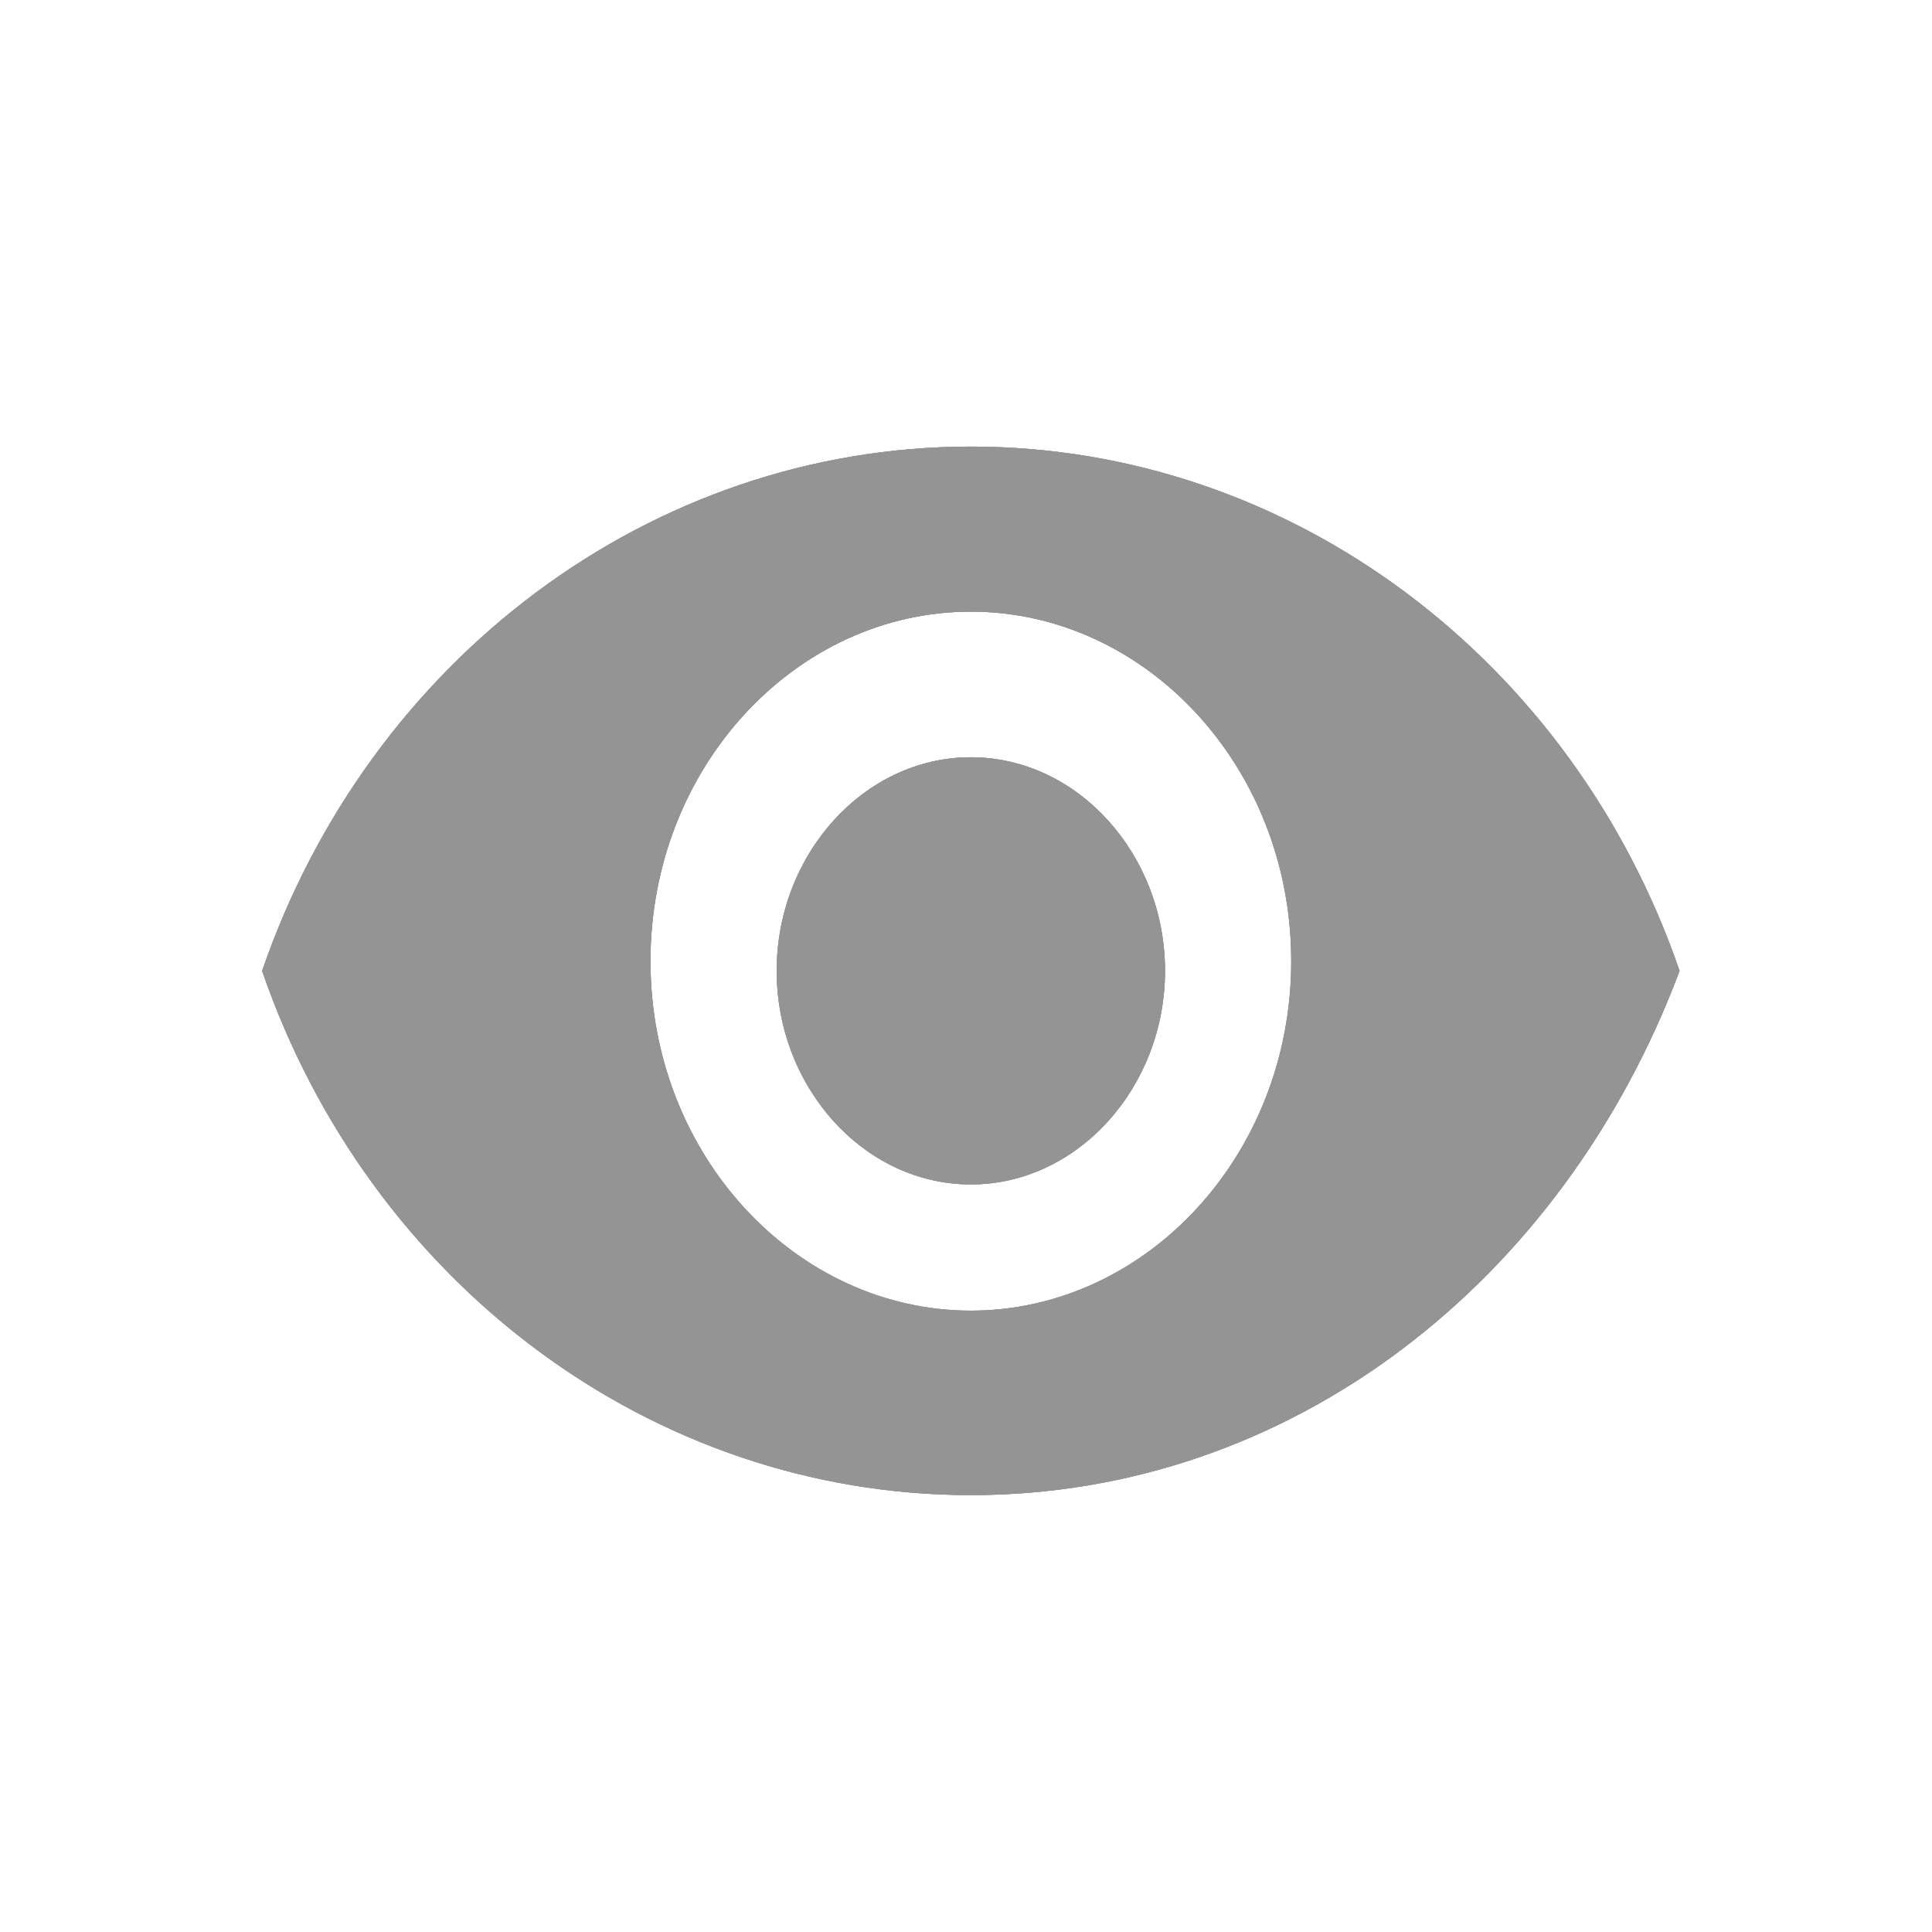
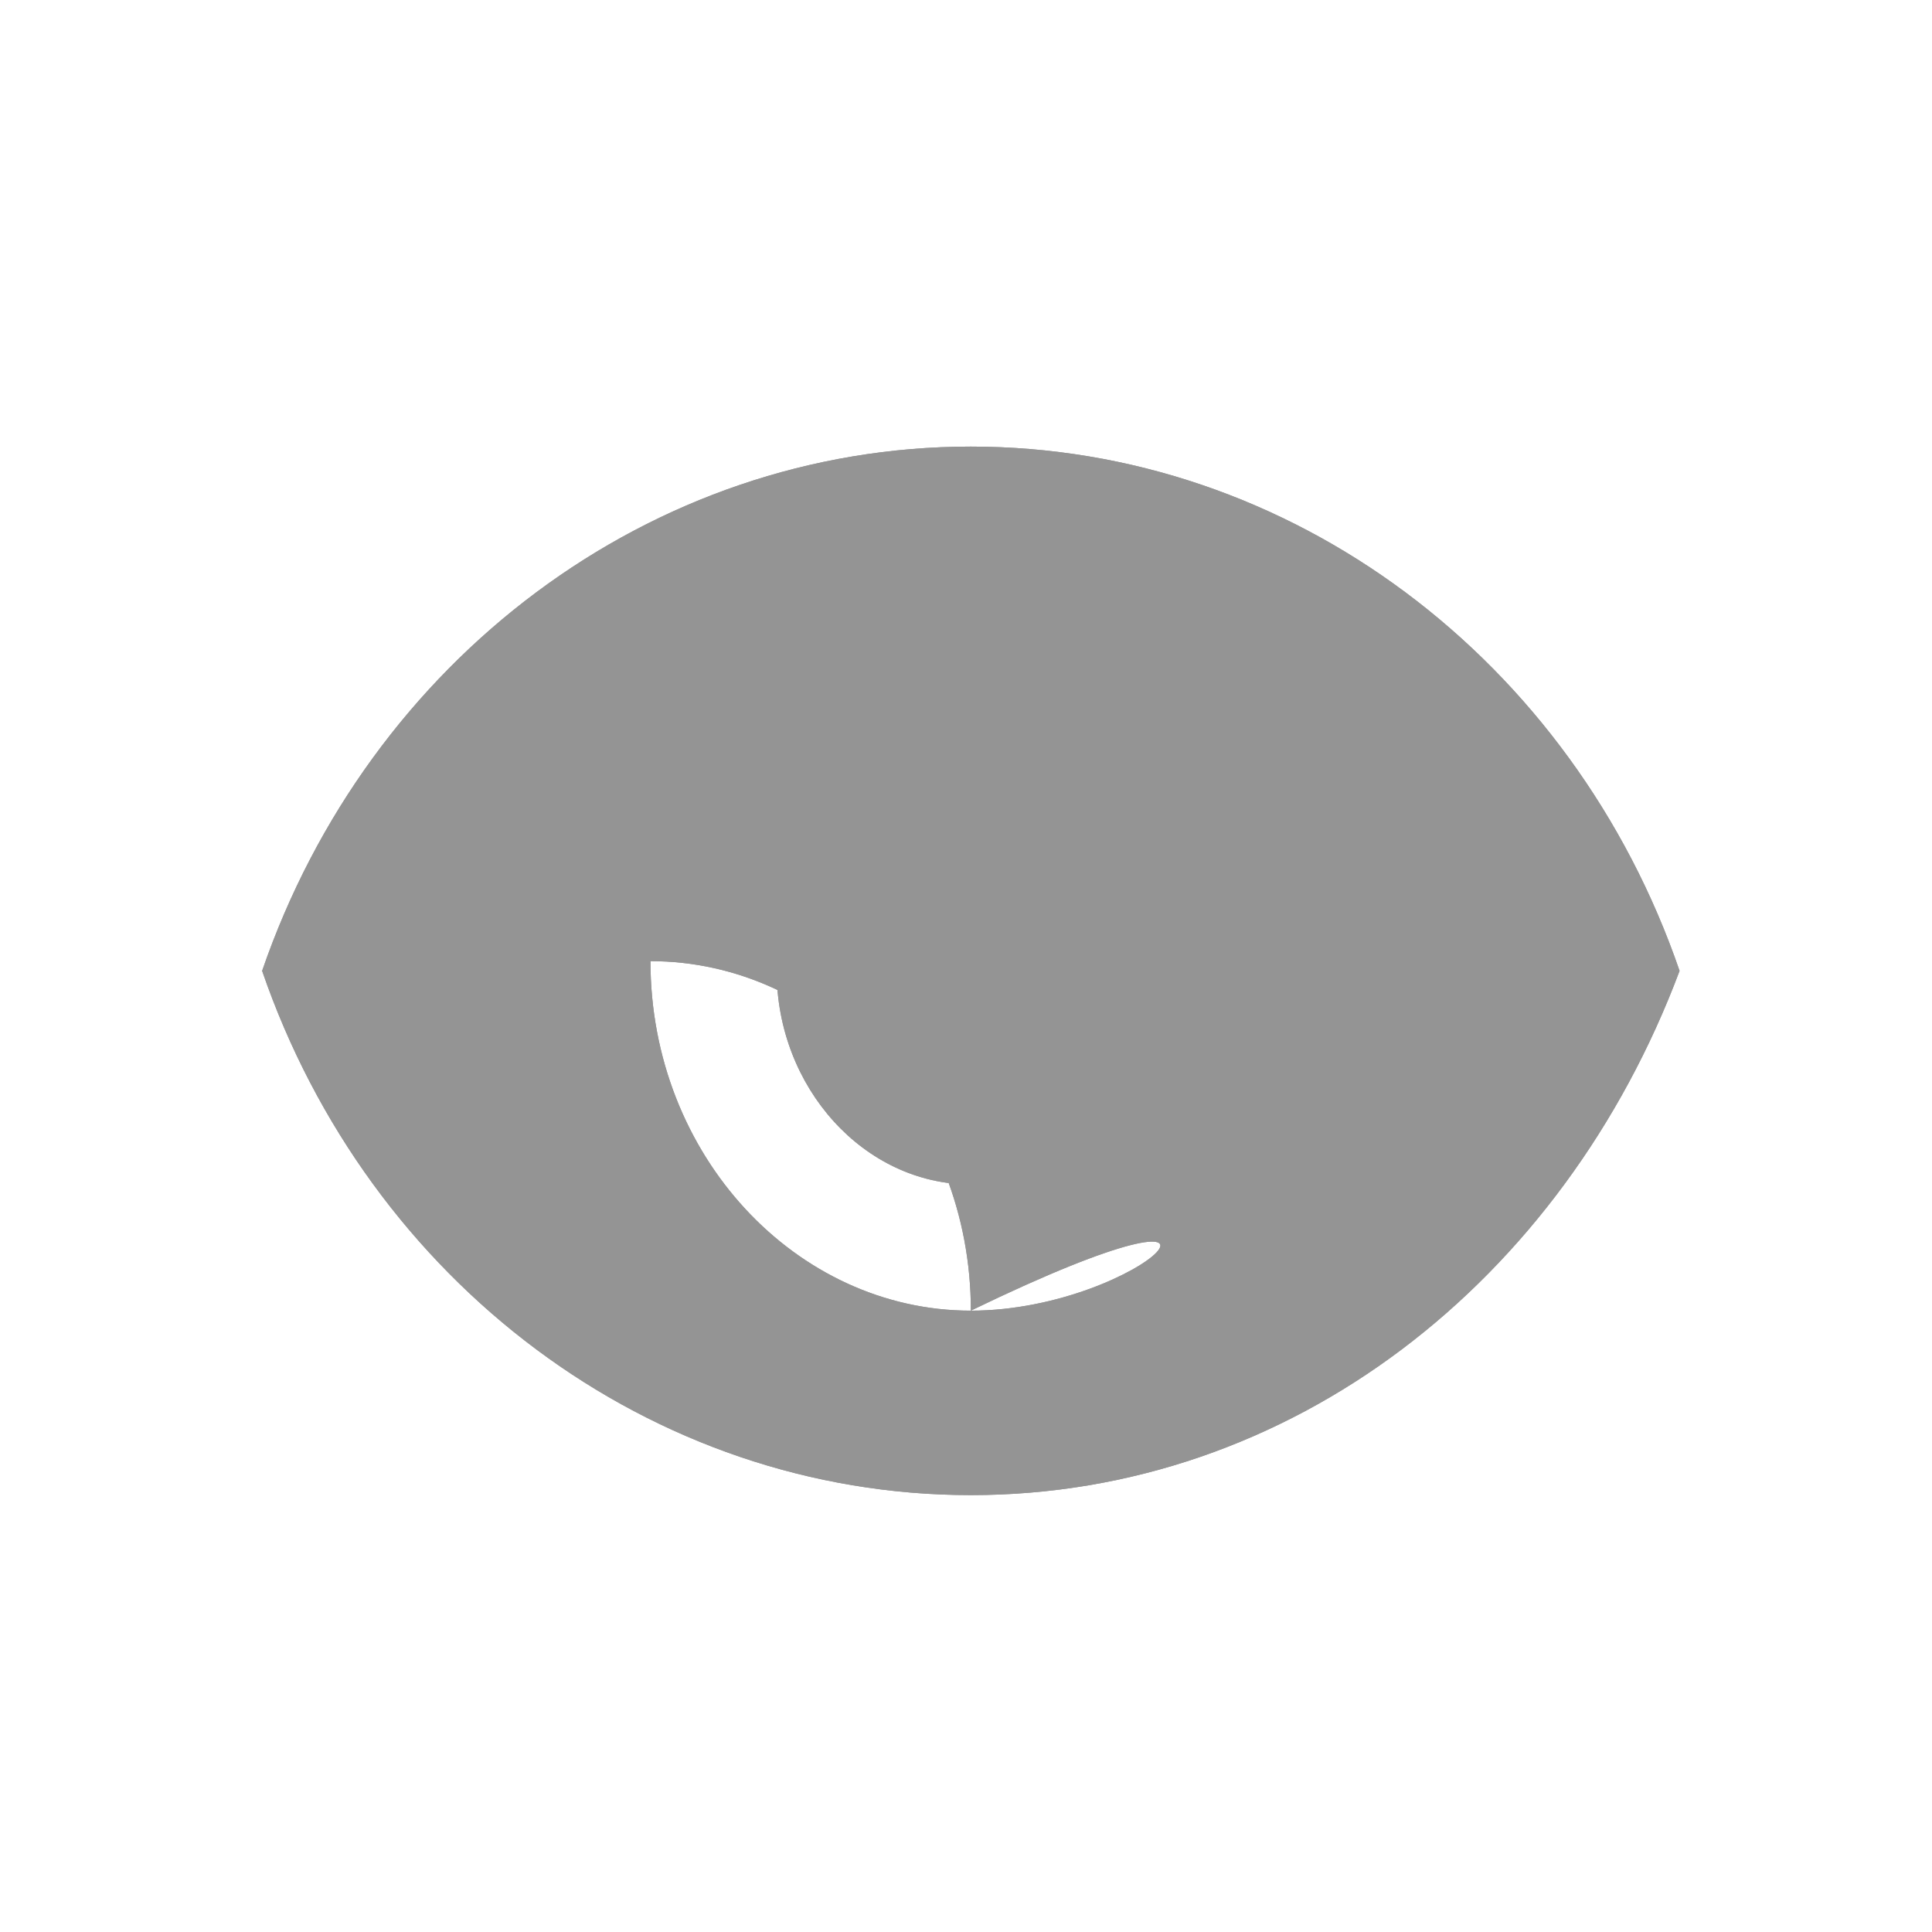
<svg xmlns="http://www.w3.org/2000/svg" xmlns:xlink="http://www.w3.org/1999/xlink" version="1.1" id="Capa_1" x="0px" y="0px" viewBox="-268.9 417 19.9 19.9" style="enable-background:new -268.9 417 19.9 19.9;" xml:space="preserve">
  <style type="text/css">
	.st0{clip-path:url(#SVGID_2_);}
	.st1{clip-path:url(#SVGID_4_);fill:#949494;}
</style>
  <title />
  <desc />
  <g>
    <defs>
-       <path id="SVGID_1_" d="M-258.9,424.8c-1.1,0-2,1-2,2.2c0,1.2,0.9,2.2,2,2.2s2-1,2-2.2C-256.9,425.8-257.8,424.8-258.9,424.8z     M-258.9,430.5c-1.8,0-3.3-1.6-3.3-3.6c0-2,1.5-3.6,3.3-3.6c1.8,0,3.3,1.6,3.3,3.6C-255.6,428.9-257.1,430.5-258.9,430.5z     M-266.2,427c1.1,3.2,4,5.4,7.3,5.4c3.3,0,6.1-2.2,7.3-5.4c-1.1-3.2-4-5.4-7.3-5.4C-262.2,421.6-265.1,423.8-266.2,427z" />
+       <path id="SVGID_1_" d="M-258.9,424.8c-1.1,0-2,1-2,2.2c0,1.2,0.9,2.2,2,2.2s2-1,2-2.2C-256.9,425.8-257.8,424.8-258.9,424.8z     M-258.9,430.5c-1.8,0-3.3-1.6-3.3-3.6c1.8,0,3.3,1.6,3.3,3.6C-255.6,428.9-257.1,430.5-258.9,430.5z     M-266.2,427c1.1,3.2,4,5.4,7.3,5.4c3.3,0,6.1-2.2,7.3-5.4c-1.1-3.2-4-5.4-7.3-5.4C-262.2,421.6-265.1,423.8-266.2,427z" />
    </defs>
    <use xlink:href="#SVGID_1_" style="overflow:visible;fill-rule:evenodd;clip-rule:evenodd;fill:#949494;" />
    <clipPath id="SVGID_2_">
      <use xlink:href="#SVGID_1_" style="overflow:visible;" />
    </clipPath>
    <g class="st0">
      <defs>
        <rect id="SVGID_3_" x="-287" y="-92.9" width="417" height="977" />
      </defs>
      <use xlink:href="#SVGID_3_" style="overflow:visible;fill:#949494;" />
      <clipPath id="SVGID_4_">
        <use xlink:href="#SVGID_3_" style="overflow:visible;" />
      </clipPath>
-       <rect x="-269.1" y="418.7" class="st1" width="20.3" height="16.6" />
    </g>
  </g>
</svg>